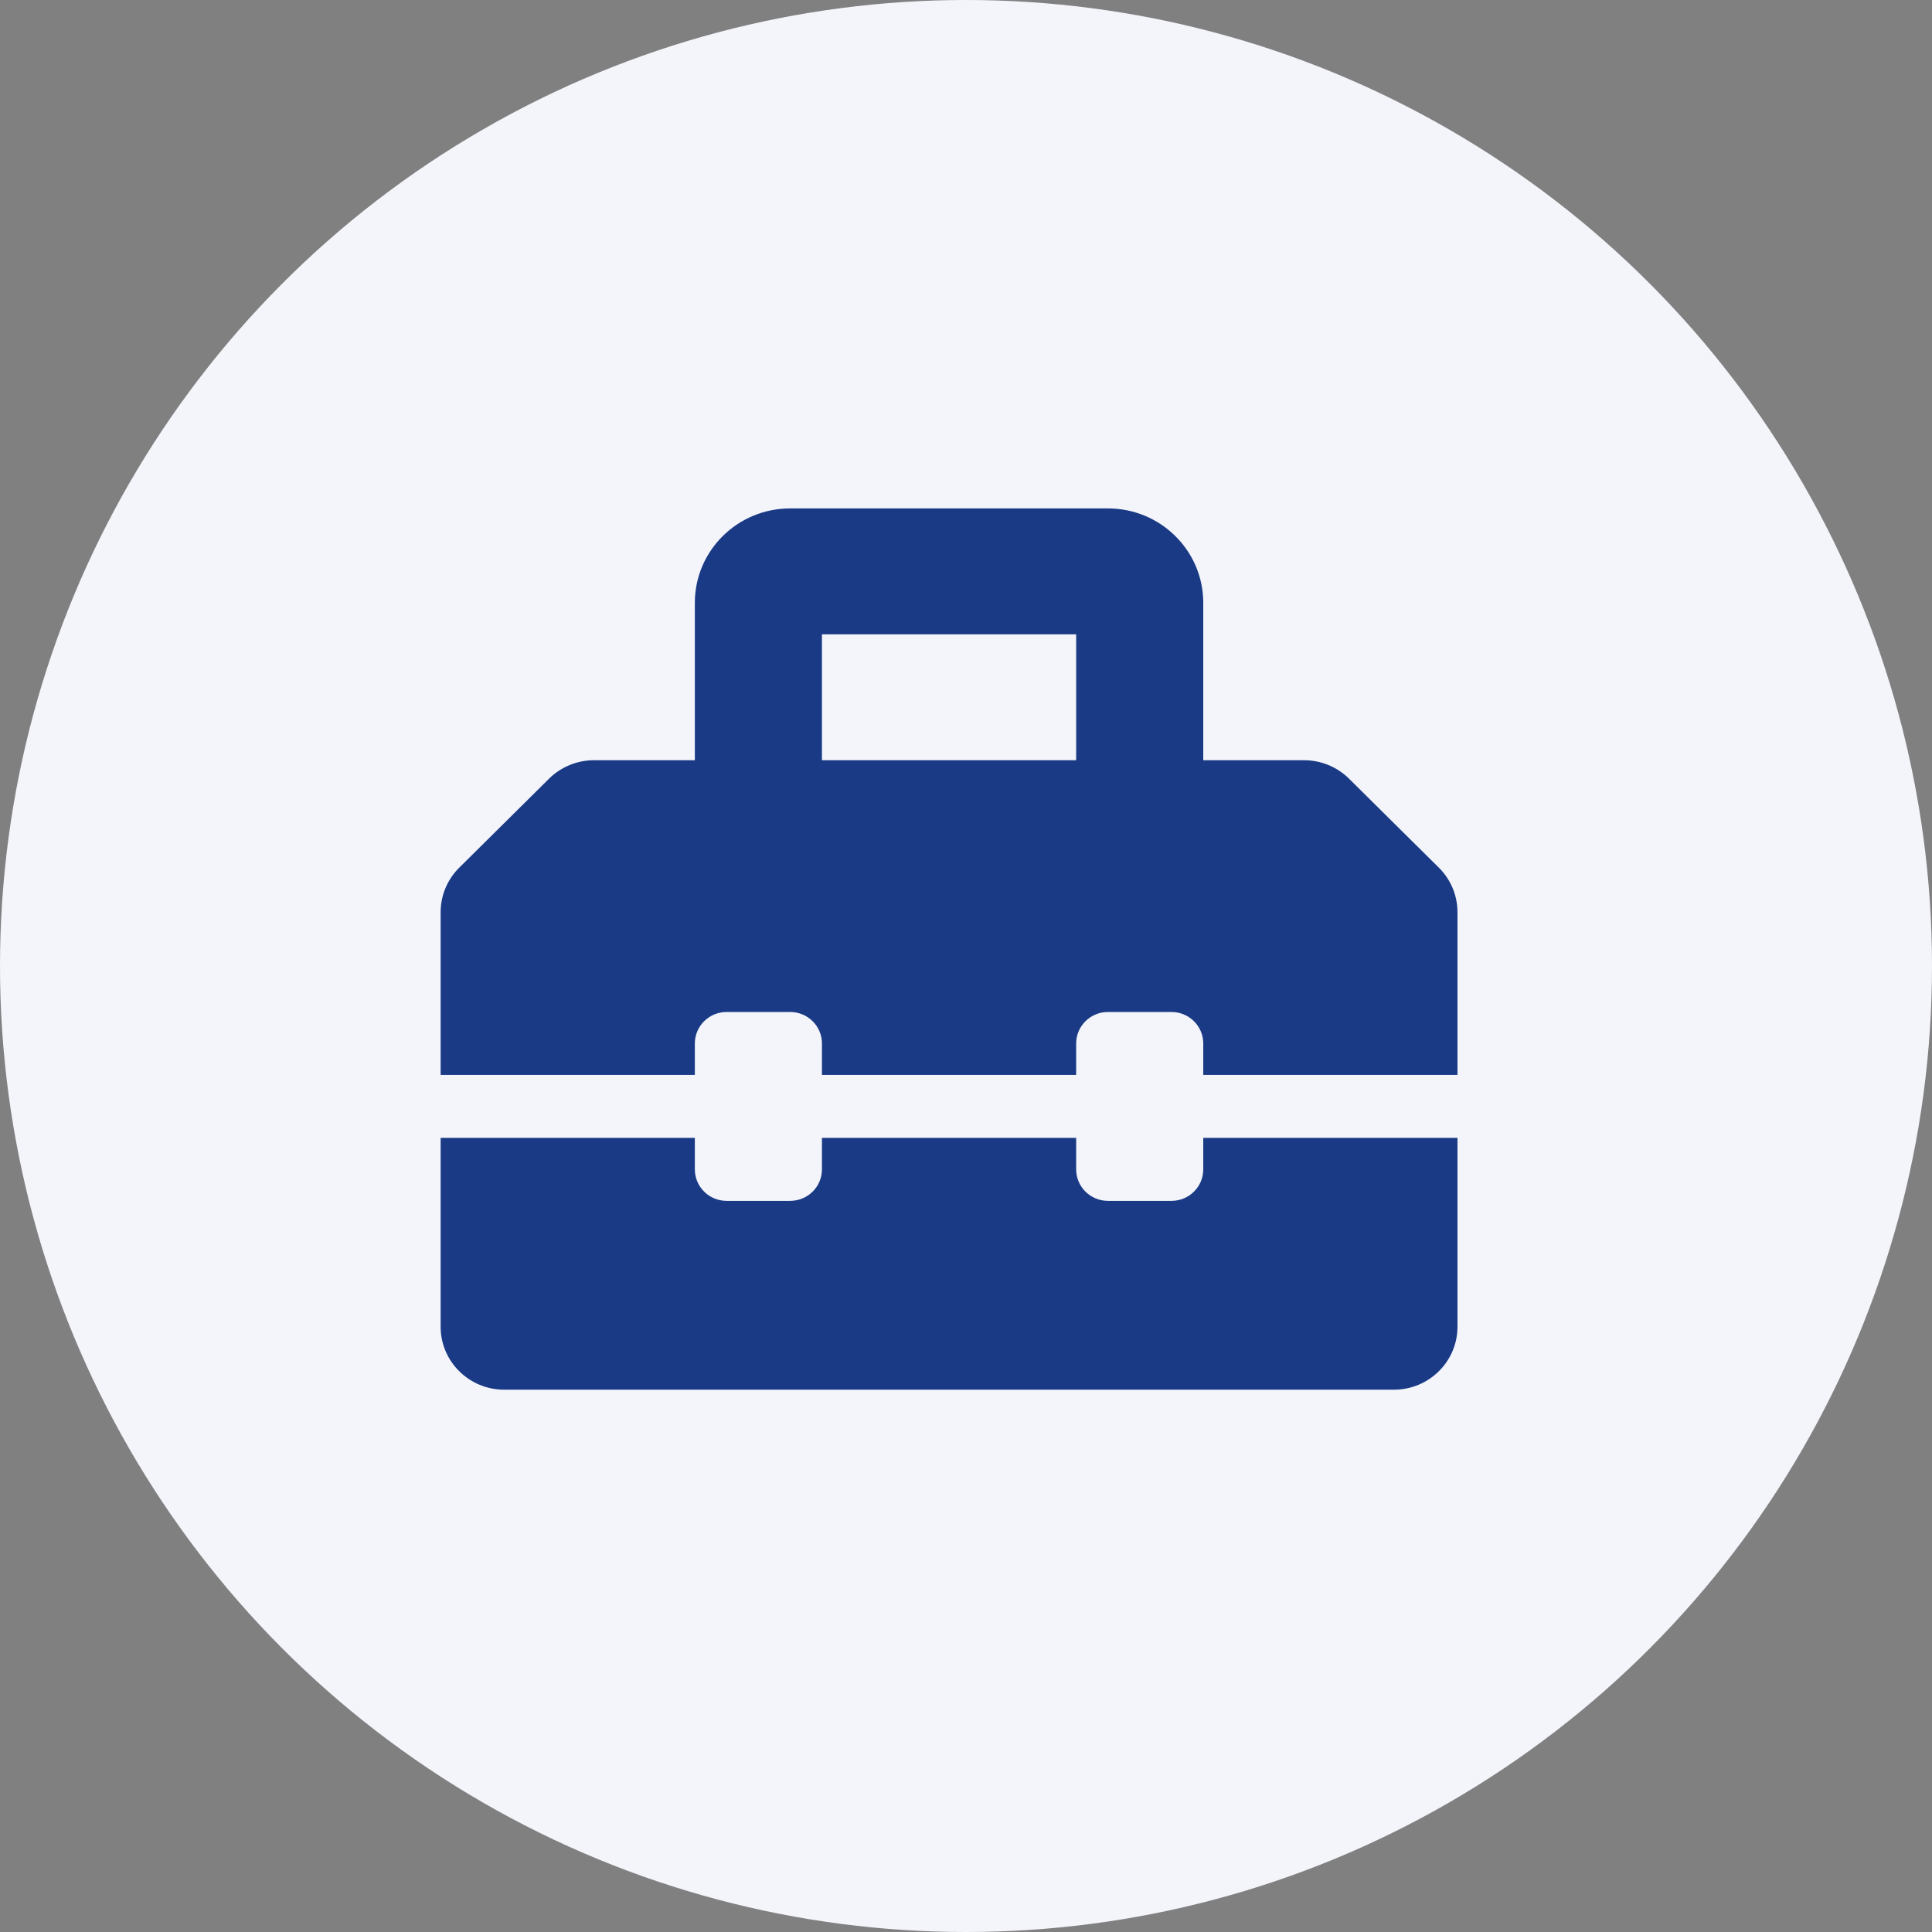
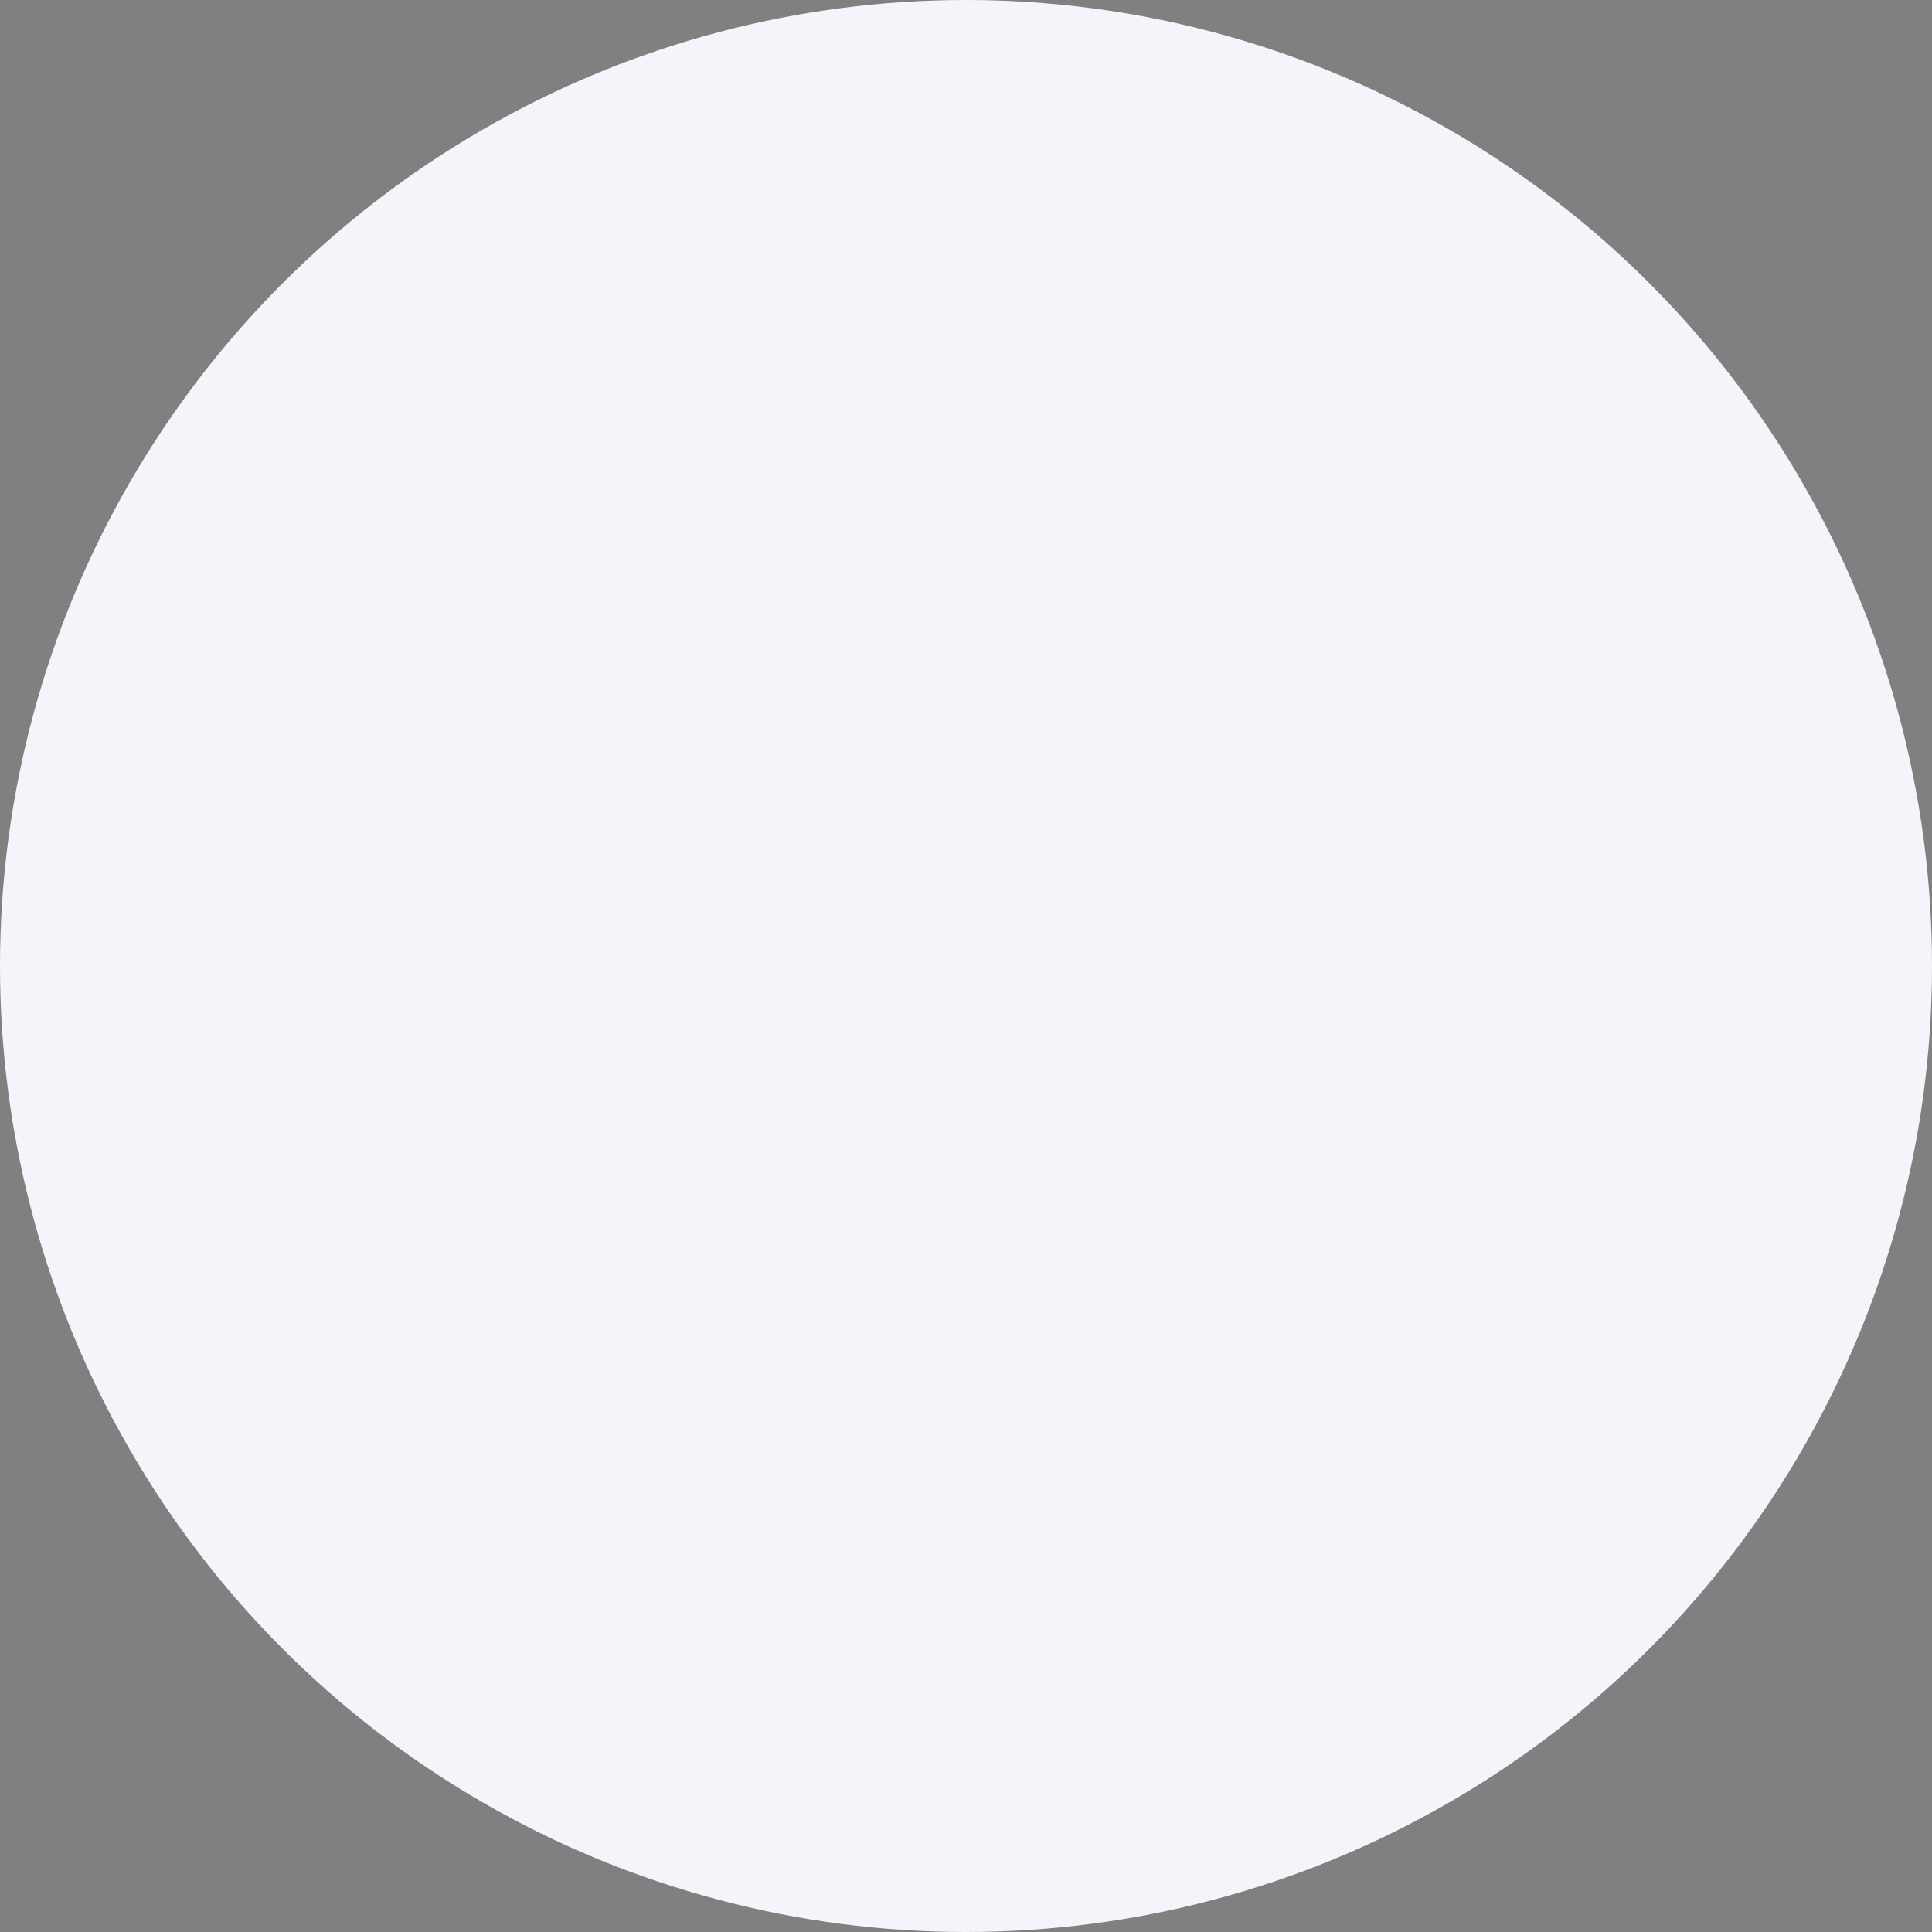
<svg xmlns="http://www.w3.org/2000/svg" width="57" height="57" viewBox="0 0 57 57" fill="none">
  <rect x="0" y="0" width="57" height="57" fill="#808080" stroke="none" />
  <circle cx="28.5" cy="28.5" r="28.5" fill="#F3F5FB" />
-   <path d="M42.451 25.599L39.8 22.973C39.448 22.625 38.971 22.429 38.474 22.429H35.5V17.786C35.5 16.247 34.241 15 32.688 15H23.312C21.759 15 20.5 16.247 20.5 17.786V22.429H17.526C17.029 22.429 16.552 22.624 16.2 22.972L13.549 25.599C13.197 25.947 13 26.42 13 26.912V31.714H20.5V30.786C20.5 30.273 20.919 29.857 21.438 29.857H23.312C23.831 29.857 24.25 30.273 24.25 30.786V31.714H31.75V30.786C31.75 30.273 32.169 29.857 32.688 29.857H34.562C35.081 29.857 35.5 30.273 35.5 30.786V31.714H43V26.912C43 26.42 42.803 25.947 42.451 25.599ZM31.75 22.429H24.25V18.714H31.75V22.429ZM35.5 34.5C35.5 35.013 35.081 35.429 34.562 35.429H32.688C32.169 35.429 31.75 35.013 31.75 34.5V33.571H24.25V34.5C24.25 35.013 23.831 35.429 23.312 35.429H21.438C20.919 35.429 20.5 35.013 20.5 34.5V33.571H13V39.143C13 40.168 13.84 41 14.875 41H41.125C42.16 41 43 40.168 43 39.143V33.571H35.5V34.5Z" fill="#1A3A85" />
</svg>